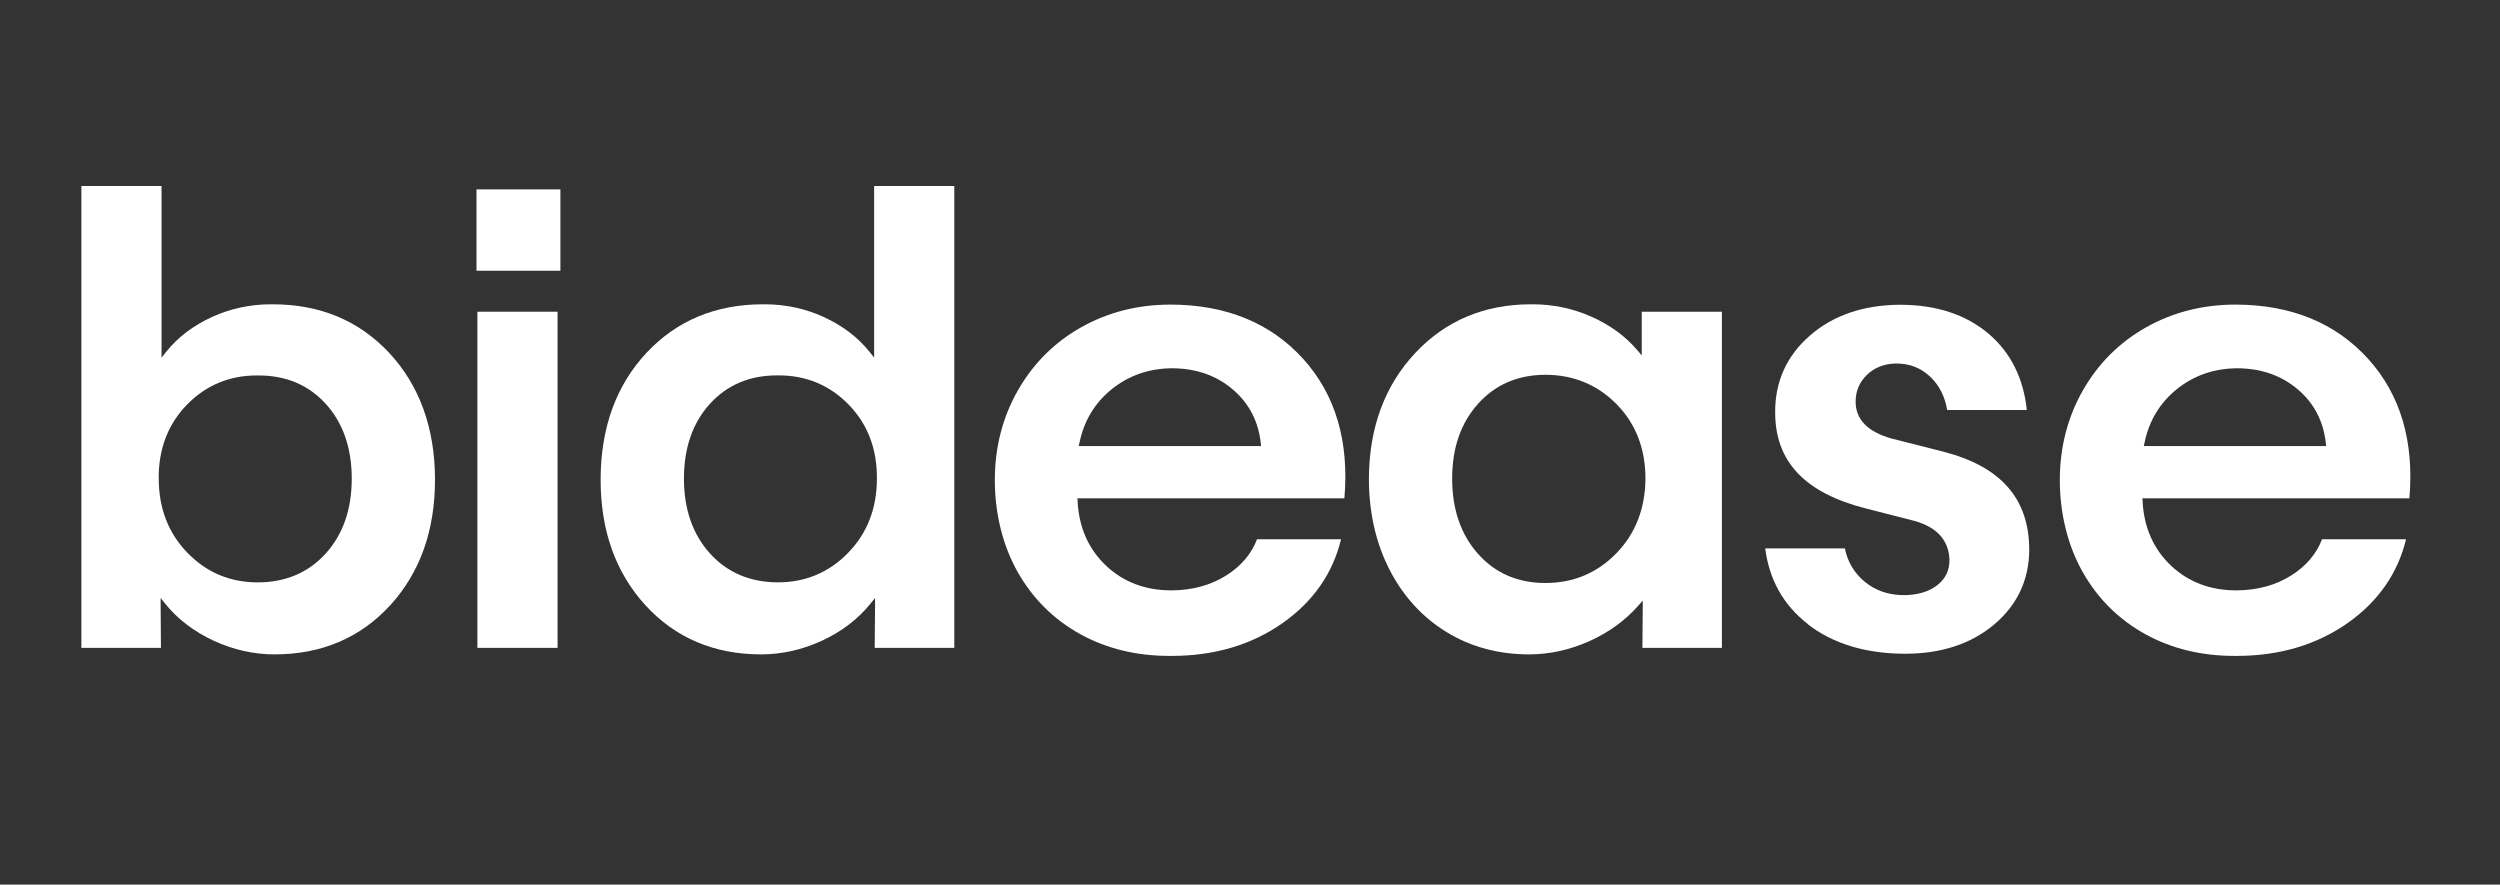
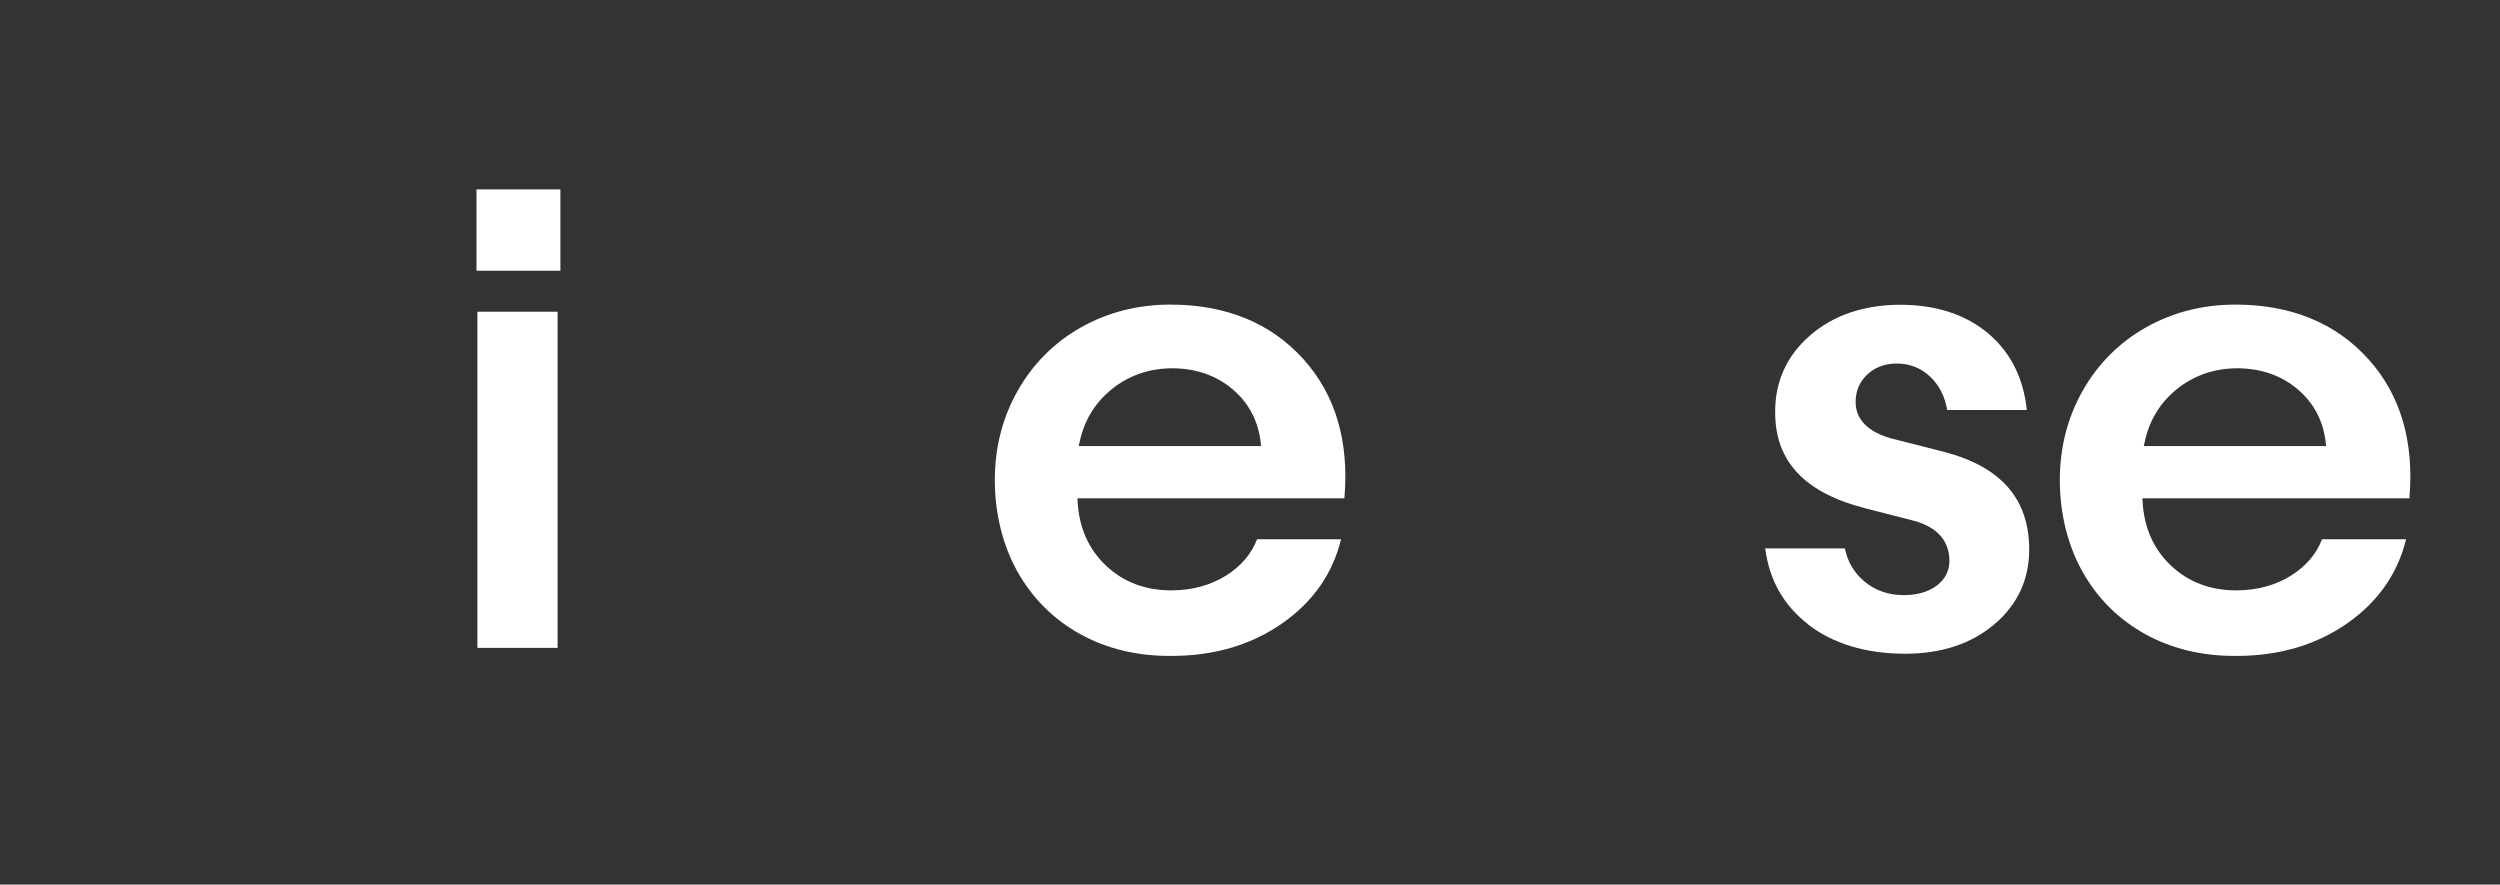
<svg xmlns="http://www.w3.org/2000/svg" width="130" height="46" viewBox="0 0 130 46" fill="none">
  <rect x="0" y="0" width="130" height="46" fill="#333333" stroke="none" />
  <path d="M69.908 25.913C70.164 22.959 69.447 20.523 67.771 18.669C66.075 16.792 63.748 15.839 60.857 15.839C59.174 15.839 57.617 16.236 56.23 17.013C54.844 17.79 53.736 18.893 52.937 20.289C52.138 21.683 51.731 23.259 51.731 24.965C51.731 26.672 52.13 28.341 52.911 29.73C53.692 31.119 54.789 32.209 56.169 32.973C57.53 33.726 59.089 34.107 60.796 34.107H60.87H60.933C63.155 34.107 65.099 33.527 66.716 32.385C68.294 31.269 69.309 29.806 69.734 28.042H65.365C65.078 28.801 64.54 29.433 63.767 29.922C62.967 30.426 62.02 30.689 60.954 30.699H60.902C59.559 30.699 58.419 30.268 57.514 29.415C56.599 28.551 56.1 27.42 56.034 26.049L56.026 25.913H69.908ZM56.129 23.041C56.361 21.888 56.931 20.941 57.825 20.226C58.72 19.512 59.78 19.15 60.981 19.15C62.205 19.16 63.255 19.528 64.099 20.245C64.946 20.962 65.439 21.907 65.561 23.051L65.576 23.196H56.095L56.127 23.038L56.129 23.041Z" fill="white" />
-   <path d="M85.402 33.69H89.539V16.21H85.371V18.483L85.138 18.208C84.518 17.475 83.706 16.887 82.727 16.456C81.769 16.036 80.756 15.824 79.717 15.824H79.643H79.598C77.187 15.824 75.166 16.677 73.591 18.357C72.003 20.053 71.193 22.248 71.183 24.887C71.183 26.63 71.539 28.216 72.243 29.599C72.948 30.983 73.942 32.078 75.203 32.857C76.464 33.634 77.912 34.028 79.511 34.028C80.567 34.028 81.614 33.8 82.629 33.348C83.642 32.897 84.503 32.274 85.189 31.497L85.423 31.232V31.584L85.405 33.69H85.402ZM84.043 28.777C83.046 29.799 81.809 30.316 80.366 30.316C78.923 30.316 77.749 29.806 76.855 28.798C75.963 27.795 75.512 26.48 75.512 24.887C75.512 23.293 75.963 21.996 76.857 20.998C77.752 19.998 78.933 19.489 80.369 19.489C81.804 19.489 83.065 20.003 84.062 21.017C85.059 22.03 85.563 23.332 85.563 24.884C85.552 26.449 85.041 27.756 84.046 28.775L84.043 28.777Z" fill="white" />
  <path d="M93.997 32.453C95.298 33.466 96.989 33.983 99.02 33.994H99.075C100.941 33.994 102.492 33.484 103.689 32.479C104.892 31.468 105.51 30.163 105.52 28.601C105.52 25.929 104.051 24.254 101.025 23.479L98.355 22.802C97.118 22.453 96.493 21.809 96.493 20.888C96.493 20.339 96.691 19.867 97.084 19.489C97.474 19.113 97.978 18.916 98.579 18.903H98.63C99.31 18.903 99.898 19.137 100.381 19.599C100.846 20.045 101.138 20.623 101.252 21.319H105.394C105.222 19.667 104.558 18.339 103.415 17.362C102.236 16.357 100.682 15.847 98.793 15.847C96.894 15.858 95.316 16.398 94.108 17.456C92.902 18.509 92.298 19.851 92.309 21.447C92.309 24.002 93.852 25.635 97.031 26.441L99.54 27.084C100.722 27.412 101.336 28.092 101.371 29.105C101.381 29.654 101.165 30.1 100.73 30.436C100.302 30.765 99.74 30.935 99.057 30.946H98.999C98.207 30.946 97.522 30.712 96.962 30.247C96.419 29.796 96.071 29.213 95.933 28.515H91.791C91.997 30.142 92.739 31.463 93.997 32.442V32.453Z" fill="white" />
  <path d="M125.288 25.913C125.544 22.959 124.826 20.523 123.151 18.669C121.455 16.792 119.128 15.839 116.237 15.839C114.554 15.839 112.997 16.236 111.609 17.013C110.224 17.79 109.116 18.893 108.317 20.289C107.518 21.683 107.111 23.259 107.111 24.965C107.111 26.672 107.51 28.341 108.291 29.73C109.071 31.119 110.169 32.209 111.549 32.973C112.91 33.726 114.469 34.107 116.176 34.107H116.25H116.313C118.534 34.107 120.479 33.527 122.096 32.385C123.674 31.269 124.689 29.806 125.114 28.042H120.745C120.458 28.801 119.919 29.433 119.147 29.922C118.347 30.426 117.4 30.689 116.334 30.699H116.282C114.939 30.699 113.799 30.268 112.894 29.415C111.979 28.551 111.48 27.42 111.414 26.049L111.406 25.913H125.288ZM111.512 23.041C111.744 21.888 112.314 20.941 113.208 20.226C114.102 19.512 115.163 19.15 116.363 19.15C117.587 19.16 118.637 19.528 119.482 20.245C120.328 20.962 120.822 21.907 120.943 23.051L120.959 23.196H111.478L111.509 23.038L111.512 23.041Z" fill="white" />
  <path d="M28.994 16.209H24.825V33.689H28.994V16.209Z" fill="white" />
-   <path d="M11.11 33.317C12.133 33.789 13.199 34.028 14.275 34.028C16.716 34.028 18.742 33.167 20.293 31.471C21.847 29.772 22.63 27.562 22.62 24.902C22.609 22.235 21.805 20.027 20.23 18.341C18.665 16.669 16.634 15.824 14.191 15.824H14.146H14.072C13.012 15.824 11.988 16.044 11.03 16.48C10.052 16.926 9.244 17.538 8.635 18.302L8.4 18.596V9.672H4.232V33.689H8.369L8.353 31.471V31.095L8.588 31.39C9.239 32.196 10.089 32.844 11.112 33.317H11.11ZM8.252 24.886C8.242 23.345 8.738 22.048 9.73 21.035C10.711 20.032 11.933 19.523 13.357 19.523H13.402H13.447C14.871 19.523 16.046 20.019 16.937 20.998C17.834 21.983 18.291 23.293 18.291 24.886C18.291 26.48 17.837 27.79 16.937 28.782C16.038 29.777 14.848 30.284 13.402 30.284C11.956 30.284 10.74 29.767 9.748 28.746C8.756 27.727 8.255 26.43 8.255 24.886H8.252Z" fill="white" />
  <path d="M29.141 9.849H24.778V14.078H29.141V9.849Z" fill="white" />
-   <path d="M45.487 33.689H49.623V9.672H45.455V18.596L45.22 18.302C44.611 17.538 43.804 16.926 42.825 16.48C41.867 16.044 40.844 15.824 39.783 15.824H39.709H39.662C37.219 15.824 35.188 16.672 33.623 18.341C32.045 20.027 31.241 22.235 31.233 24.902C31.222 27.562 32.006 29.77 33.56 31.471C35.111 33.167 37.137 34.028 39.577 34.028C40.651 34.028 41.717 33.789 42.74 33.317C43.764 32.844 44.614 32.196 45.265 31.39L45.503 31.095V31.471L45.484 33.689H45.487ZM44.107 28.743C43.115 29.764 41.886 30.282 40.453 30.282C39.021 30.282 37.818 29.777 36.918 28.78C36.021 27.788 35.565 26.477 35.565 24.884C35.565 23.29 36.021 21.983 36.918 20.996C37.81 20.016 38.984 19.52 40.408 19.52H40.453H40.495C41.923 19.52 43.142 20.029 44.123 21.032C45.115 22.046 45.611 23.343 45.6 24.884C45.6 26.425 45.099 27.722 44.107 28.741V28.743Z" fill="white" />
</svg>